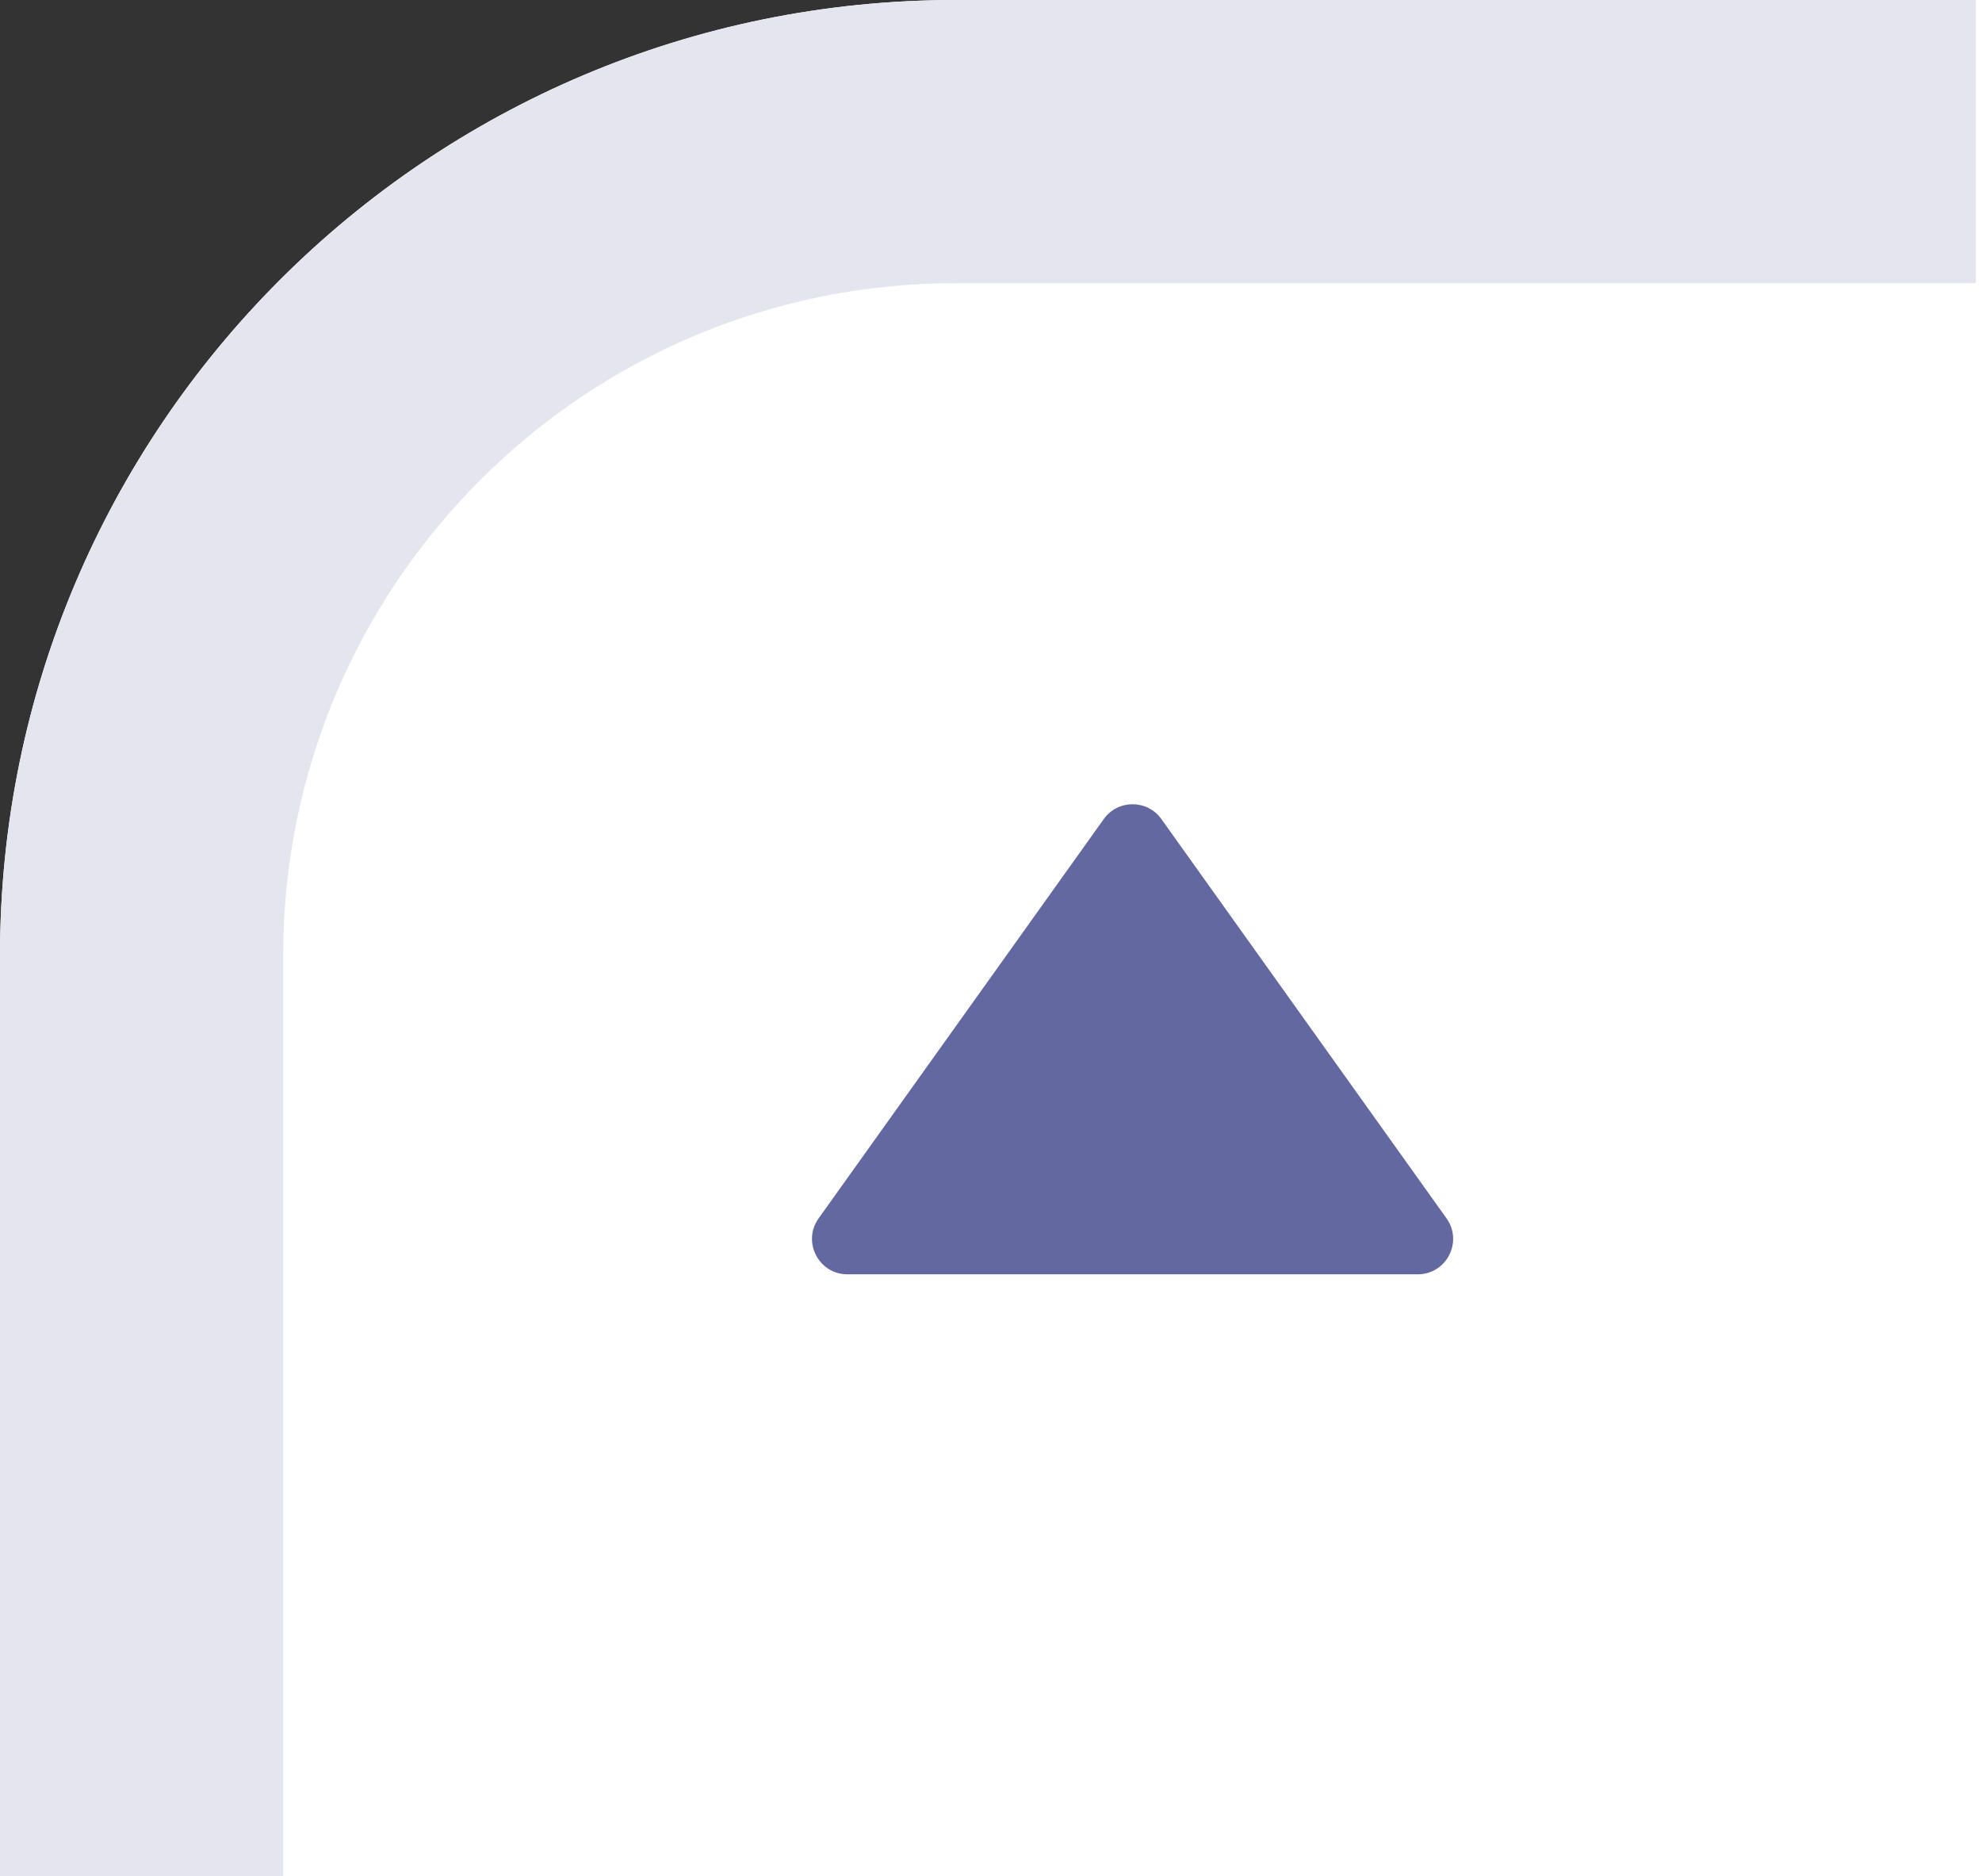
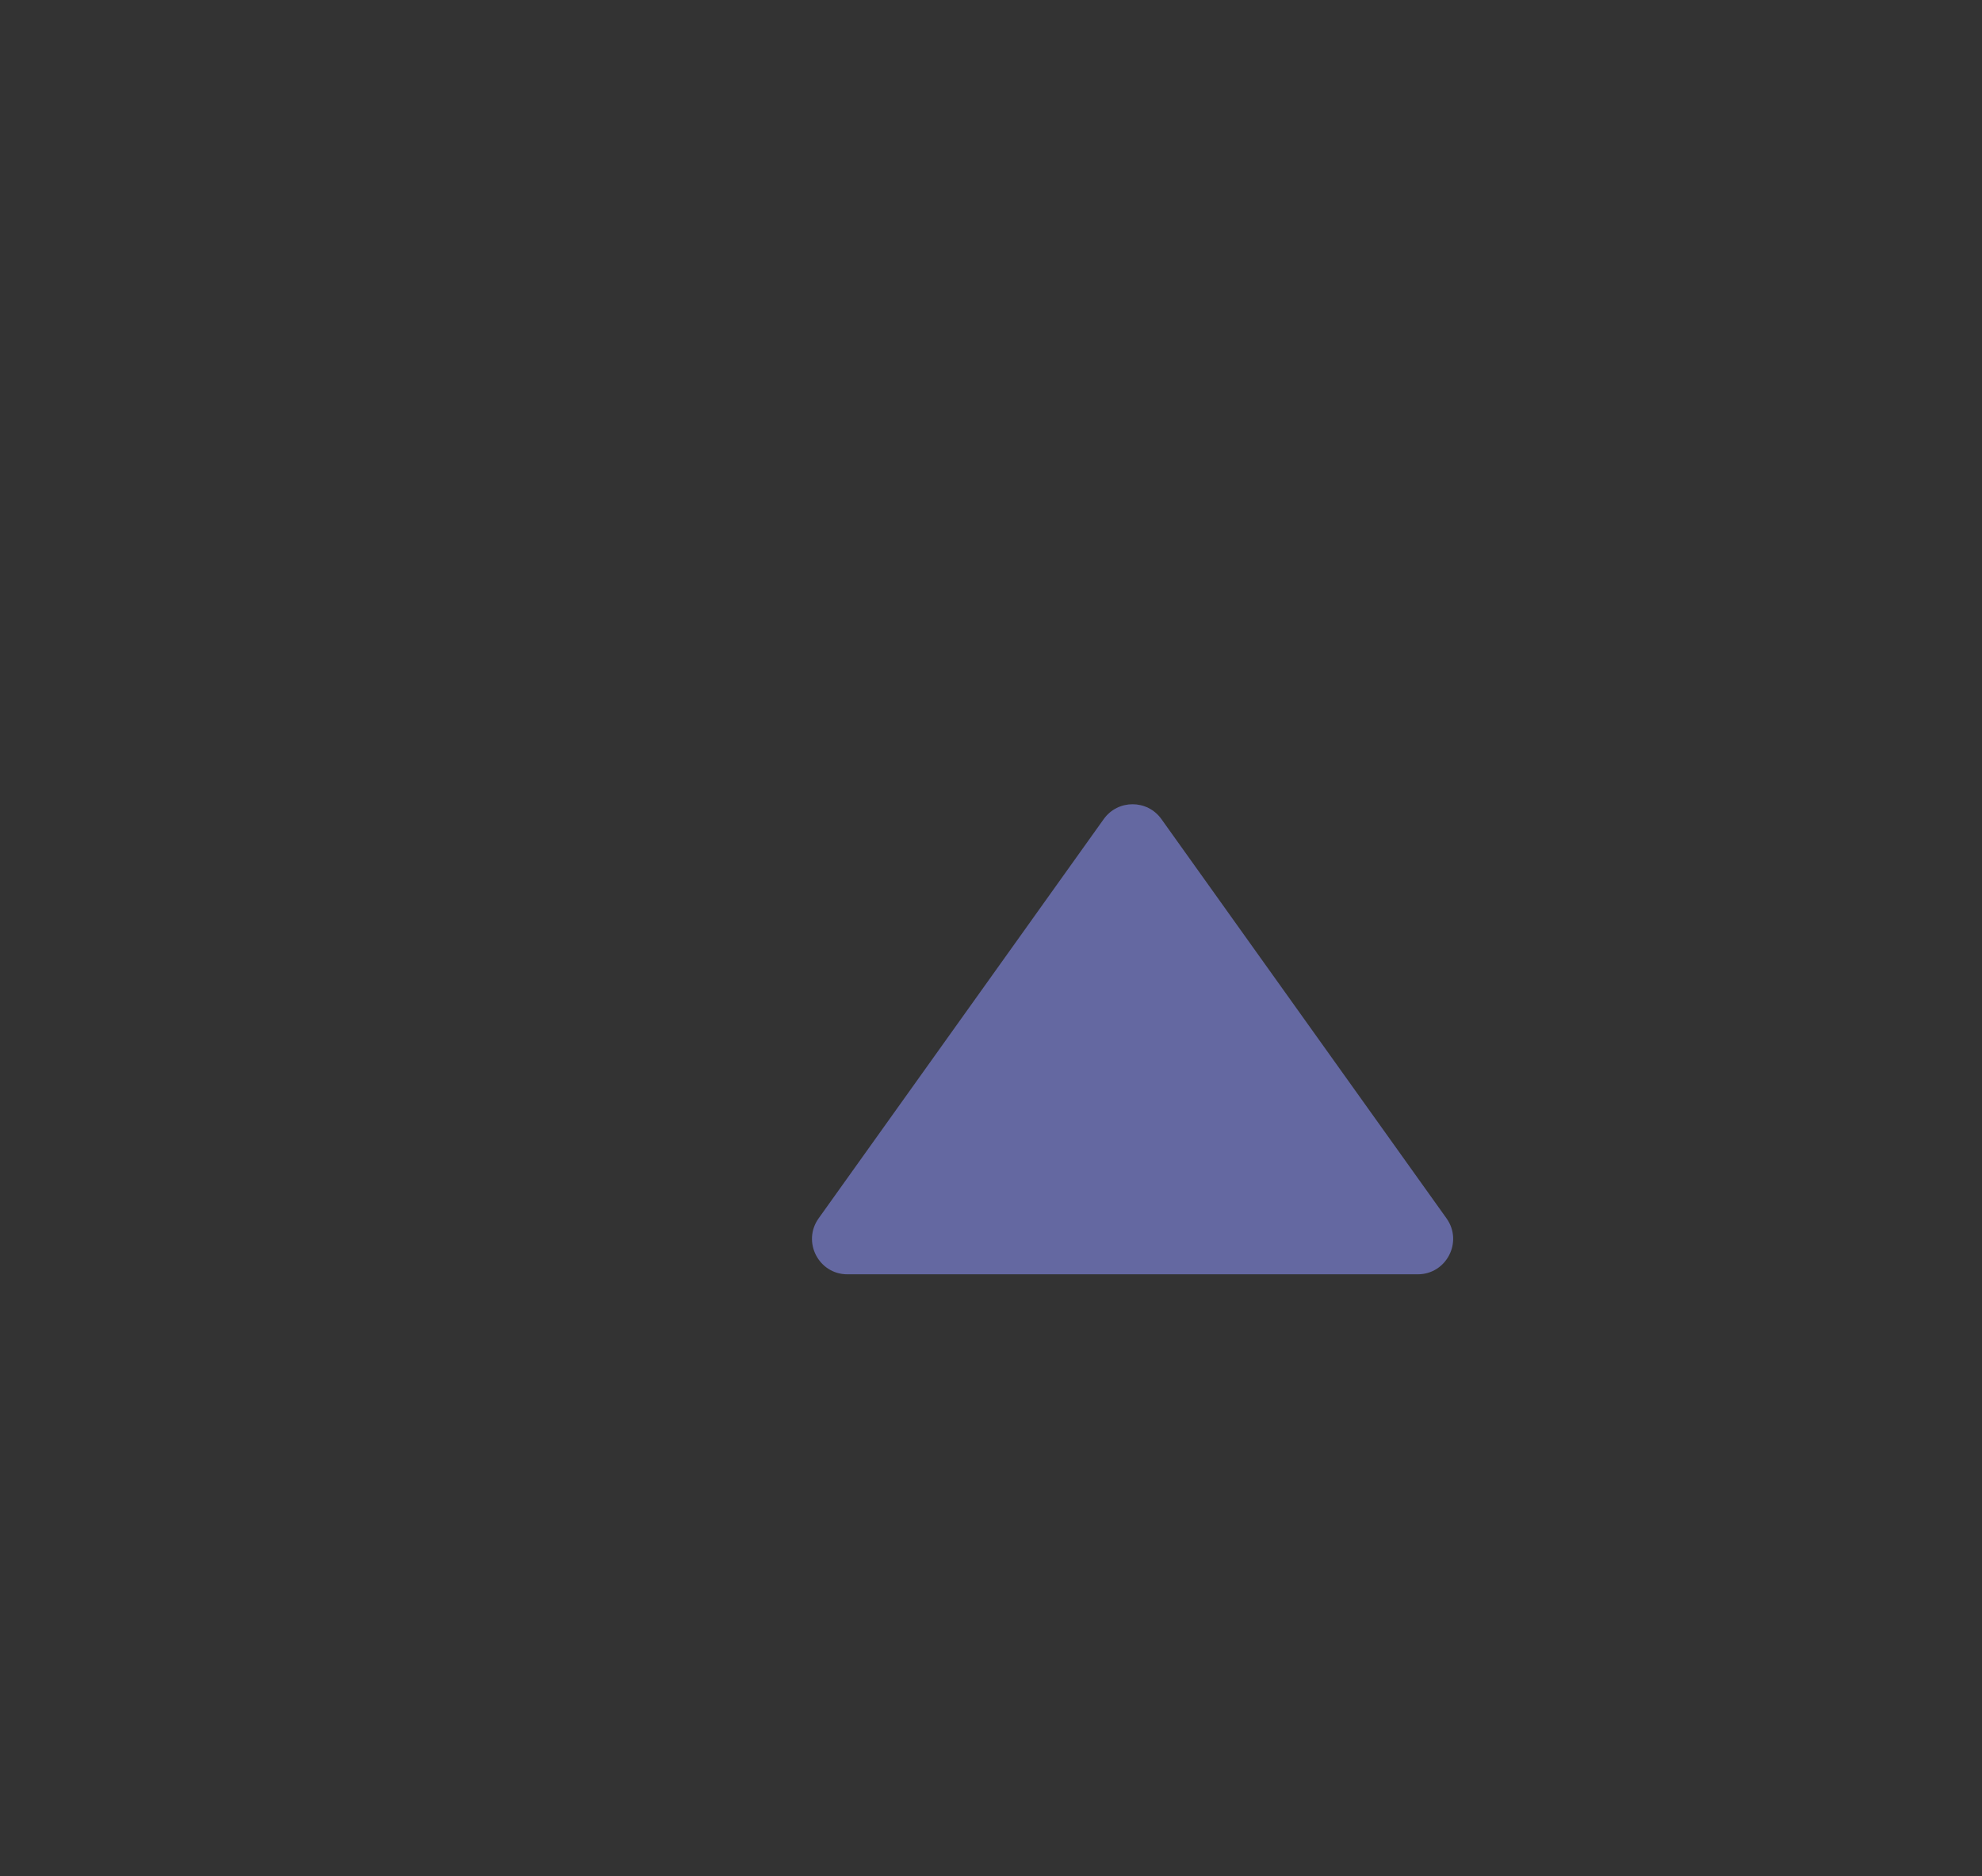
<svg xmlns="http://www.w3.org/2000/svg" width="56" height="53" viewBox="0 0 56 53" fill="none">
  <rect x="0" y="0" width="56" height="53" fill="#333333" stroke="none" />
-   <path d="M0 27C0 12.088 12.088 0 27 0H56V53H0V27Z" fill="white" />
-   <path fill-rule="evenodd" clip-rule="evenodd" d="M0 27C0 12.088 12.088 0 27 0H55.827V8H27C16.507 8 8 16.507 8 27V53H0V27Z" fill="#E5E5EF" />
  <path d="M31.186 23.139C31.585 22.581 32.415 22.581 32.814 23.139L40.87 34.419C41.343 35.081 40.87 36 40.057 36H23.943C23.13 36 22.657 35.081 23.13 34.419L31.186 23.139Z" fill="#6468A1" />
</svg>